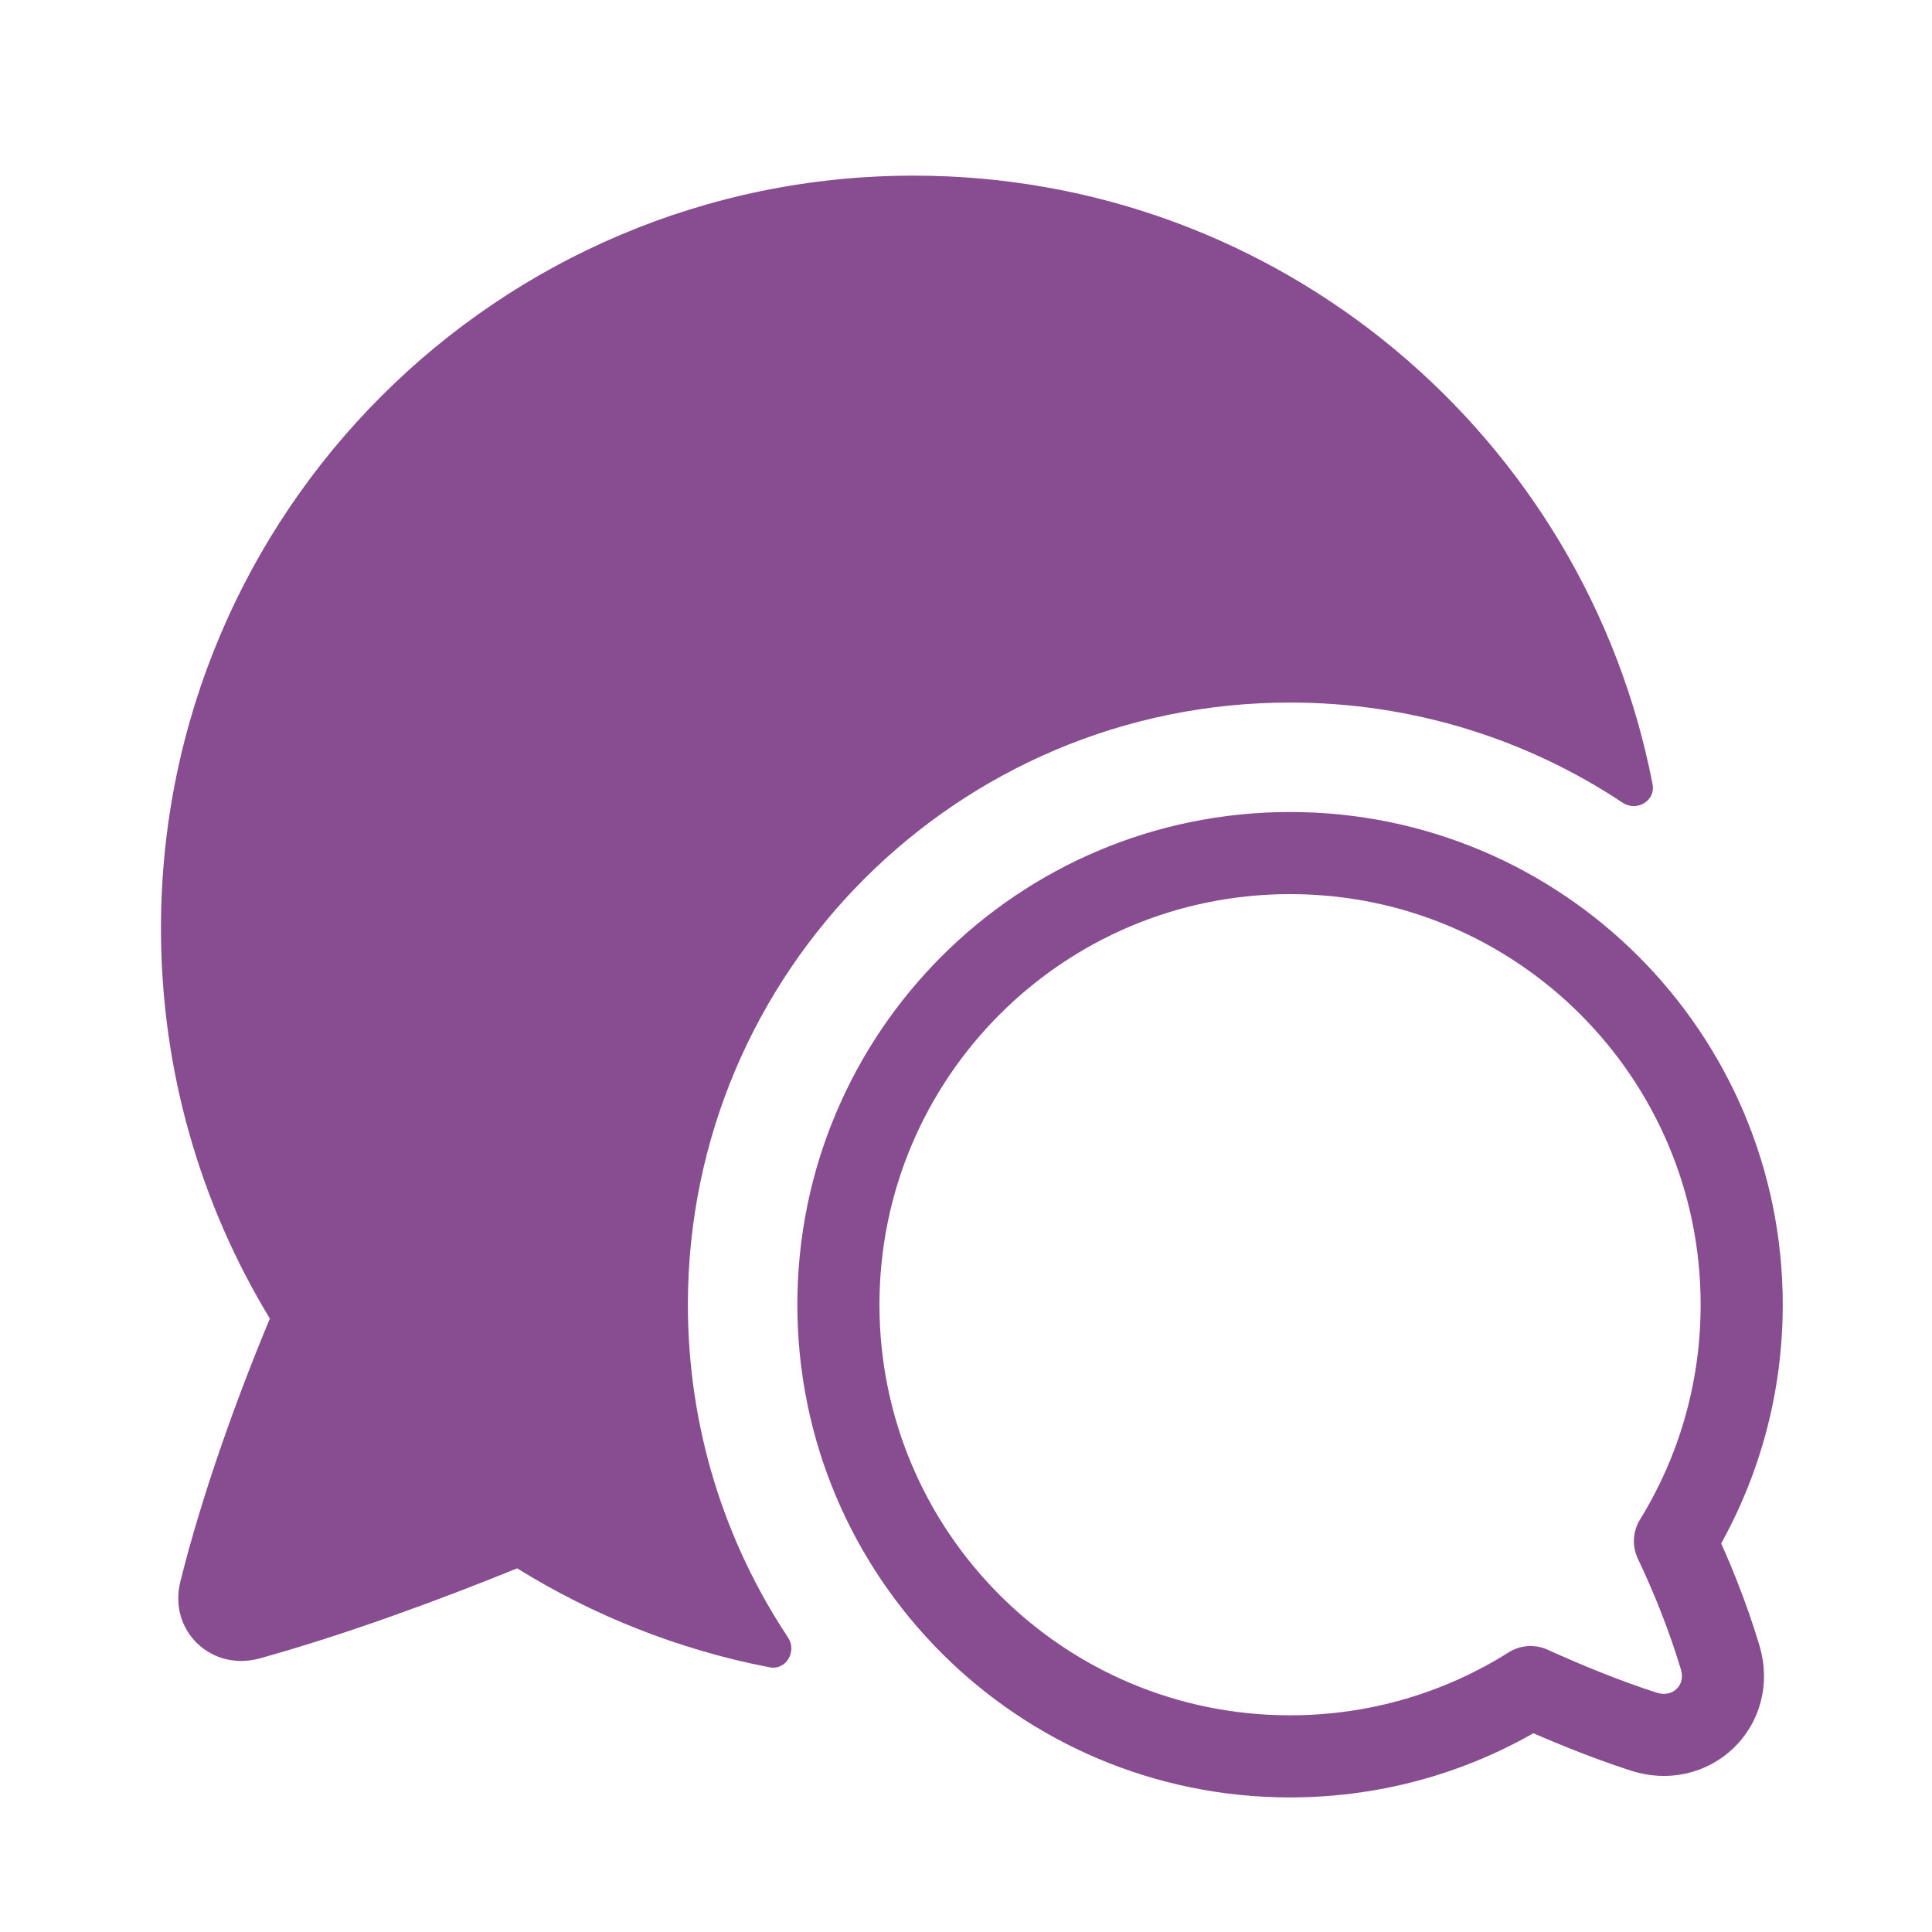
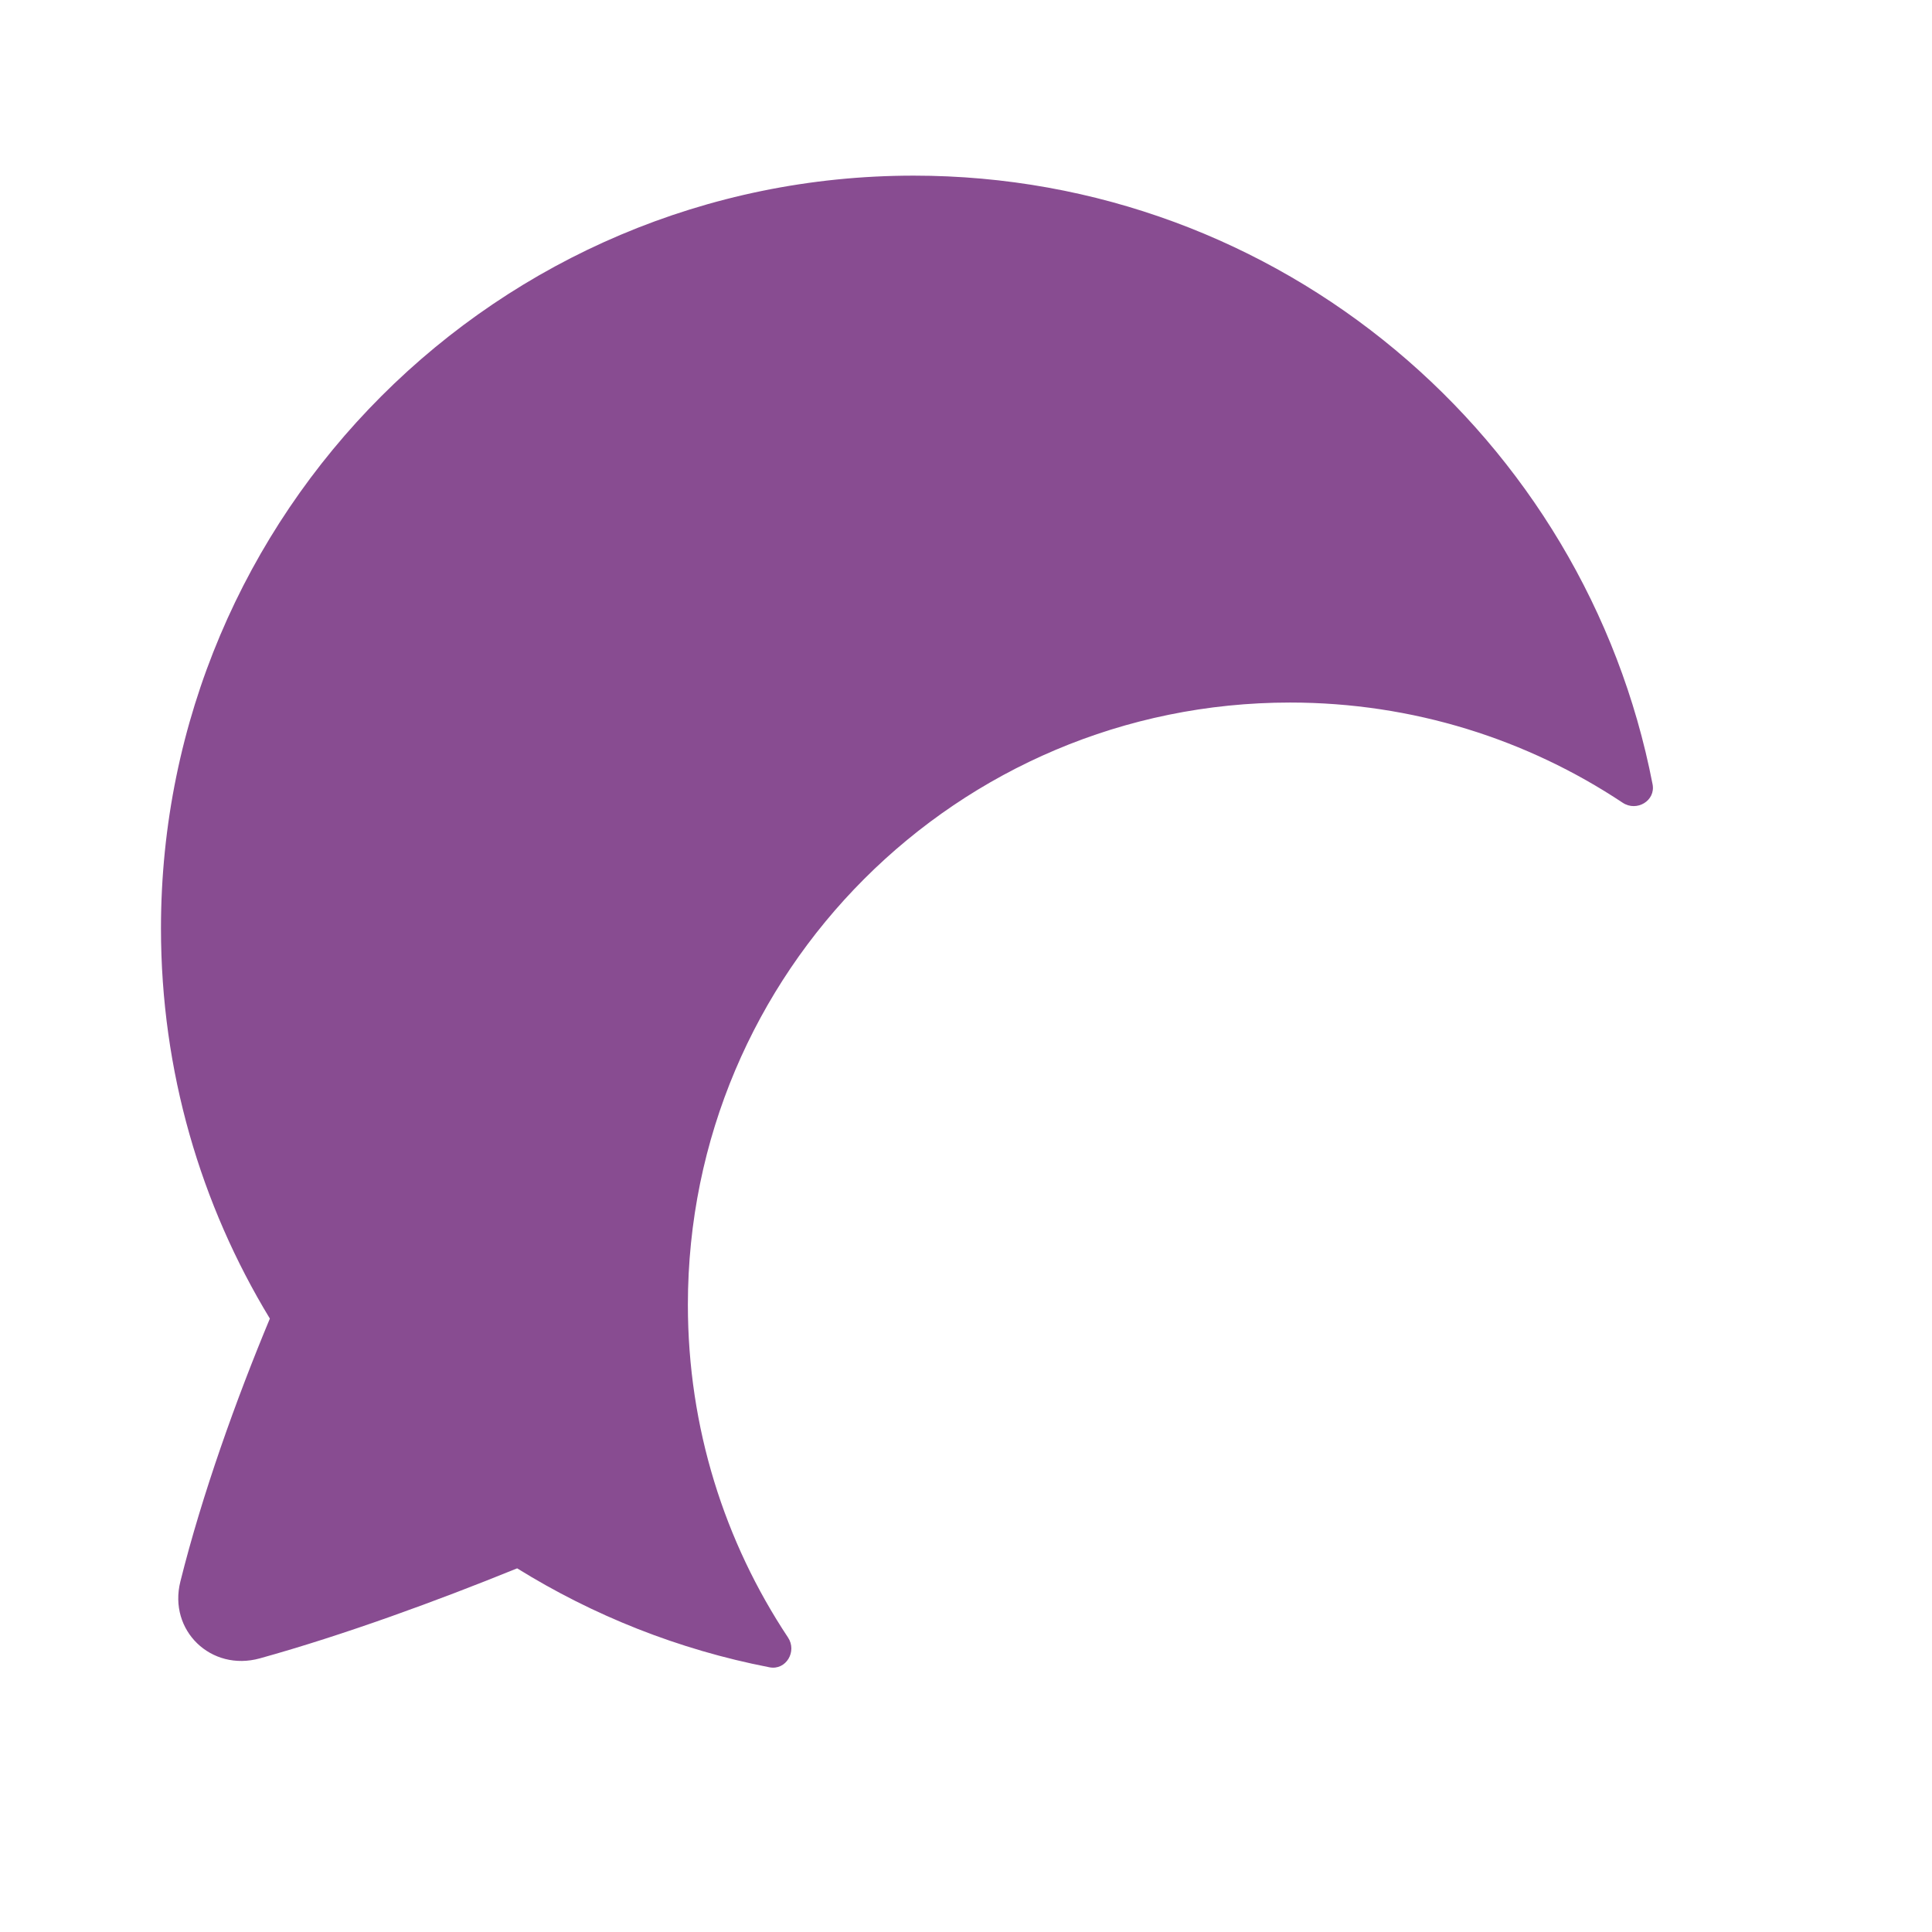
<svg xmlns="http://www.w3.org/2000/svg" width="22" height="22" viewBox="0 0 22 22" fill="none">
  <g clip-path="url(#clip0_234_10598)">
    <path d="M8.763 18.986C8.951 19.022 9.079 18.805 8.973 18.646C8.252 17.56 7.833 16.258 7.833 14.857C7.833 11.07 10.902 8 14.69 8C16.09 8 17.393 8.42 18.478 9.141C18.638 9.247 18.855 9.118 18.818 8.93C18.053 4.981 14.576 2 10.404 2C5.67 2 1.833 5.838 1.833 10.571C1.833 12.198 2.286 13.719 3.073 15.015C2.691 15.931 2.302 17.014 2.054 18.009C1.914 18.567 2.404 19.038 2.959 18.884C3.92 18.617 4.978 18.229 5.889 17.859C6.756 18.397 7.726 18.785 8.763 18.986Z" fill="#884C91" />
-     <path d="M9.547 14.857C9.547 12.017 11.849 9.714 14.69 9.714C17.53 9.714 19.833 12.017 19.833 14.857C19.833 15.844 19.555 16.766 19.073 17.549C19.258 17.939 19.442 18.389 19.587 18.871C19.753 19.422 19.259 19.896 18.712 19.717C18.252 19.567 17.816 19.386 17.429 19.211C16.636 19.711 15.697 20 14.69 20C11.849 20 9.547 17.698 9.547 14.857Z" stroke="#884C91" stroke-width="0.935" stroke-linejoin="round" />
  </g>
  <defs>
    <clipPath id="clip0_234_10598">
      <rect width="22" height="22" fill="white" />
    </clipPath>
  </defs>
</svg>